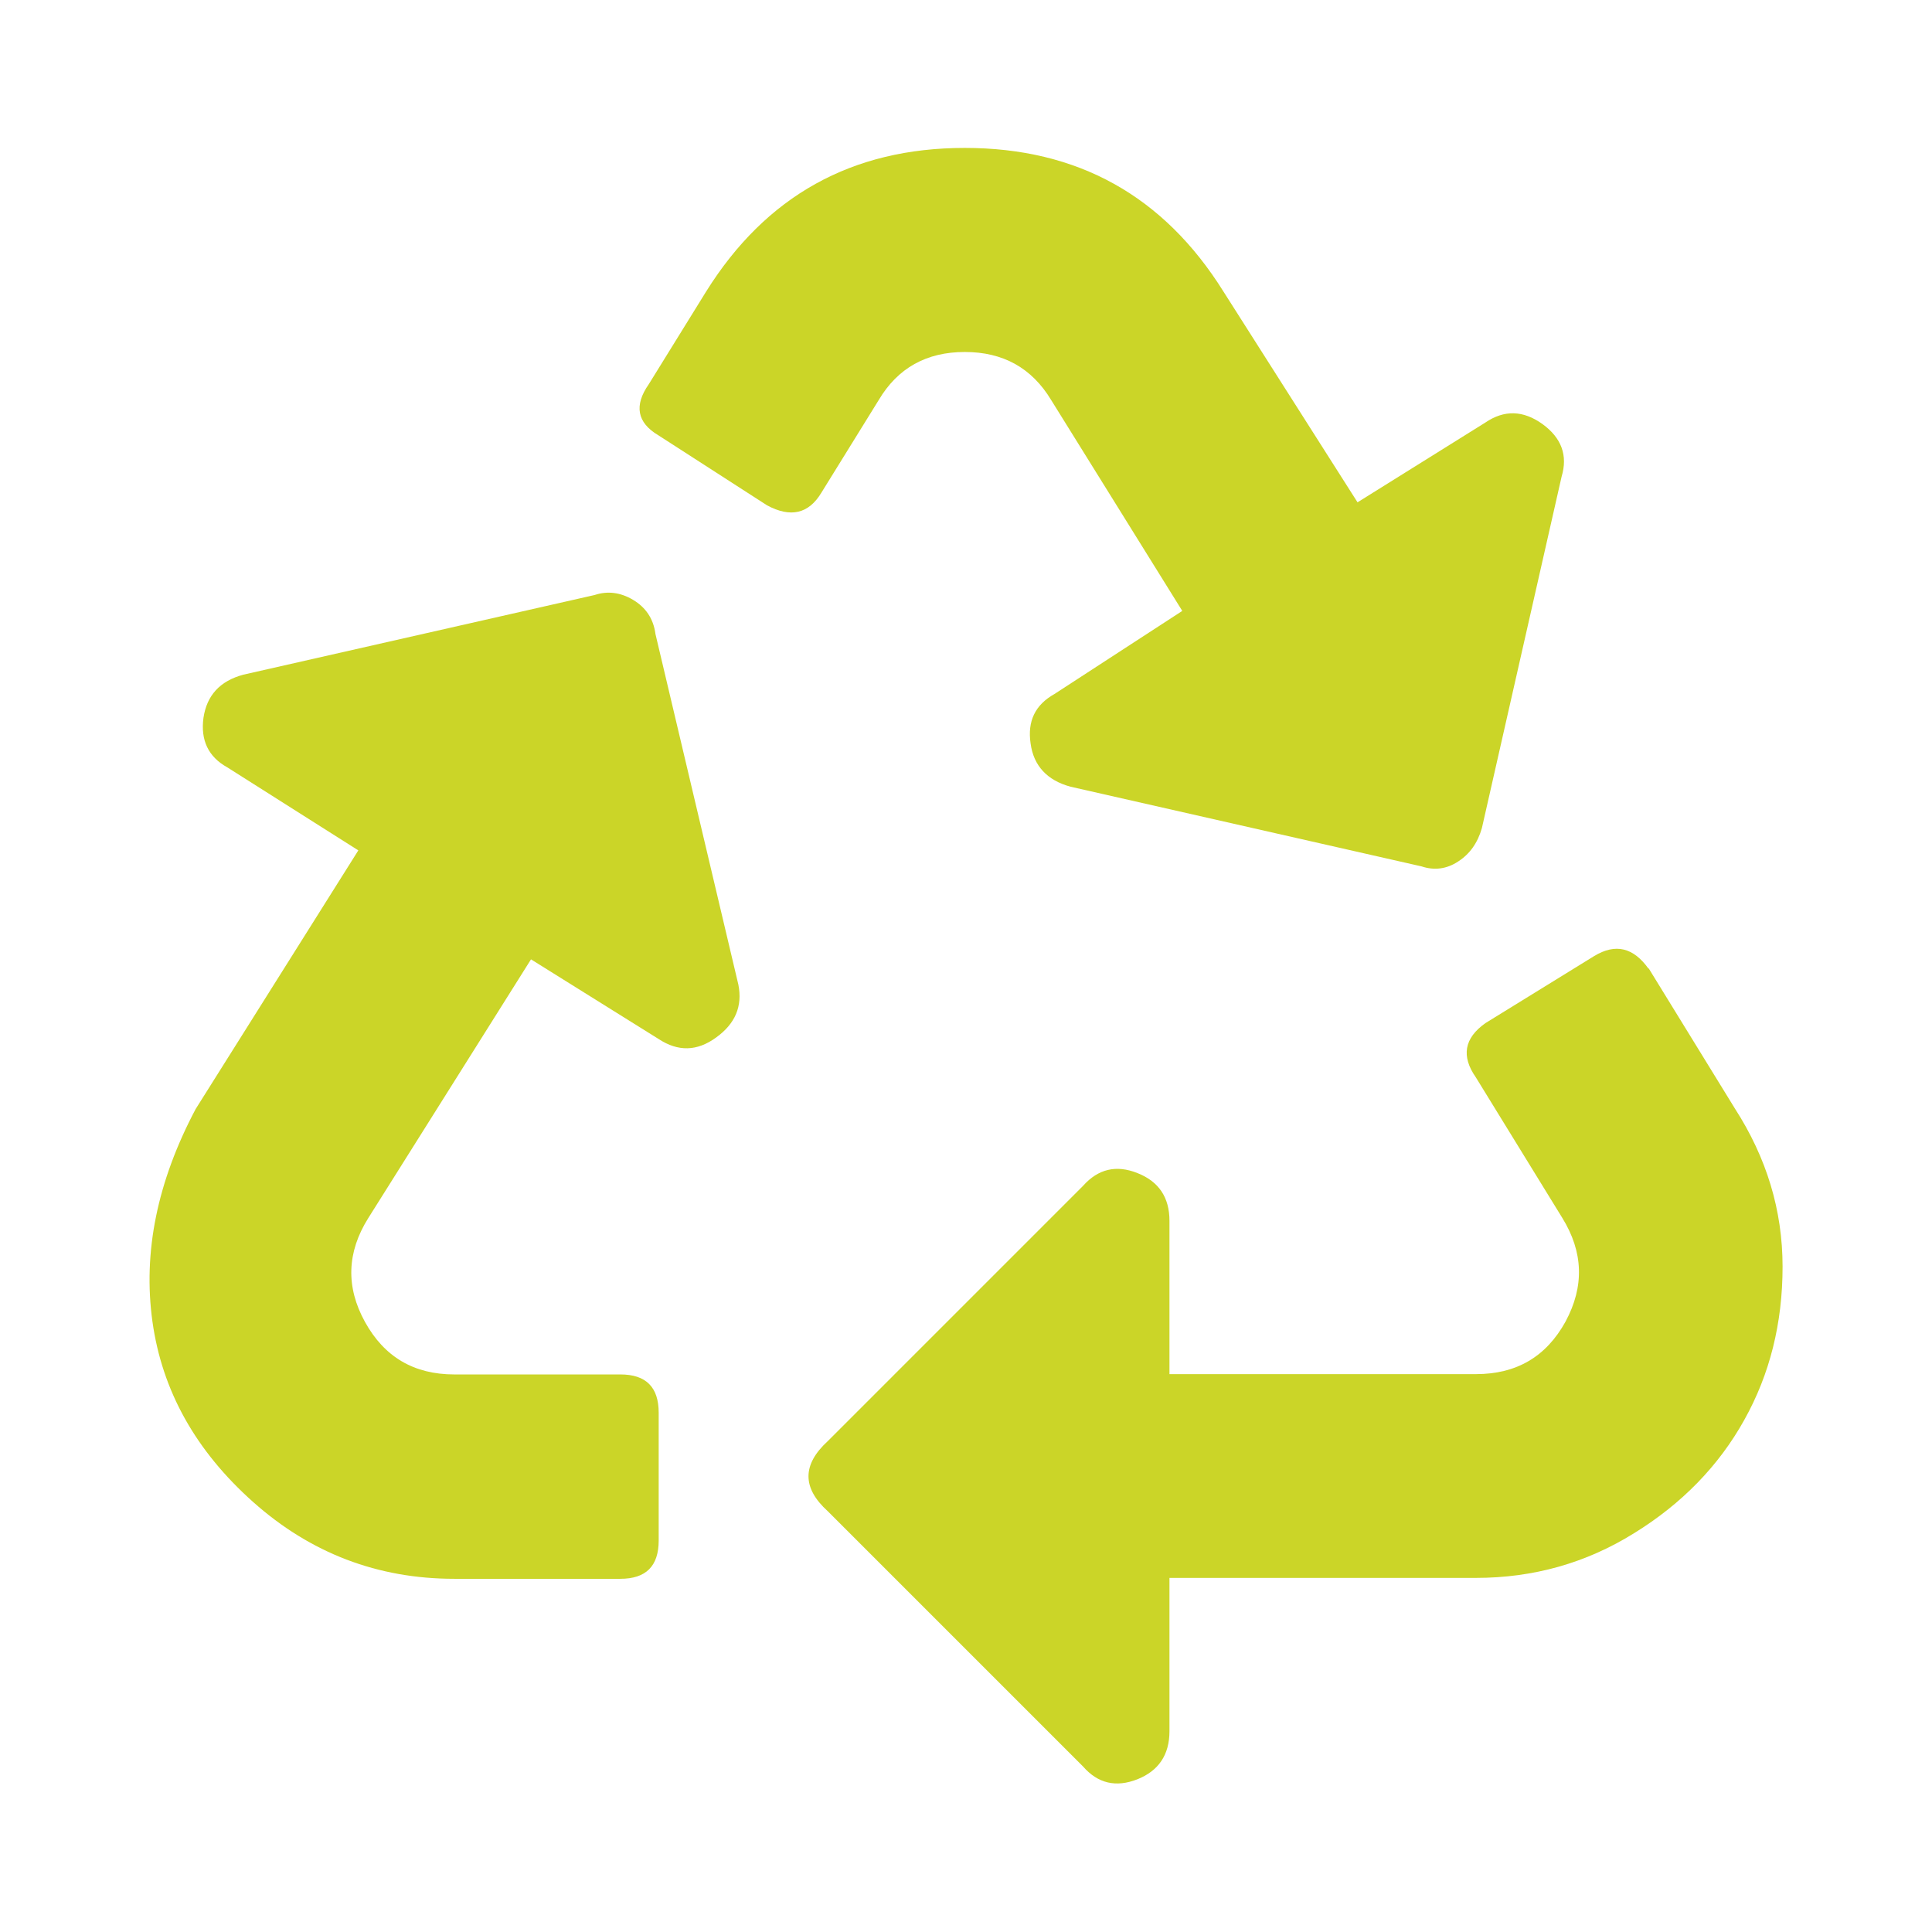
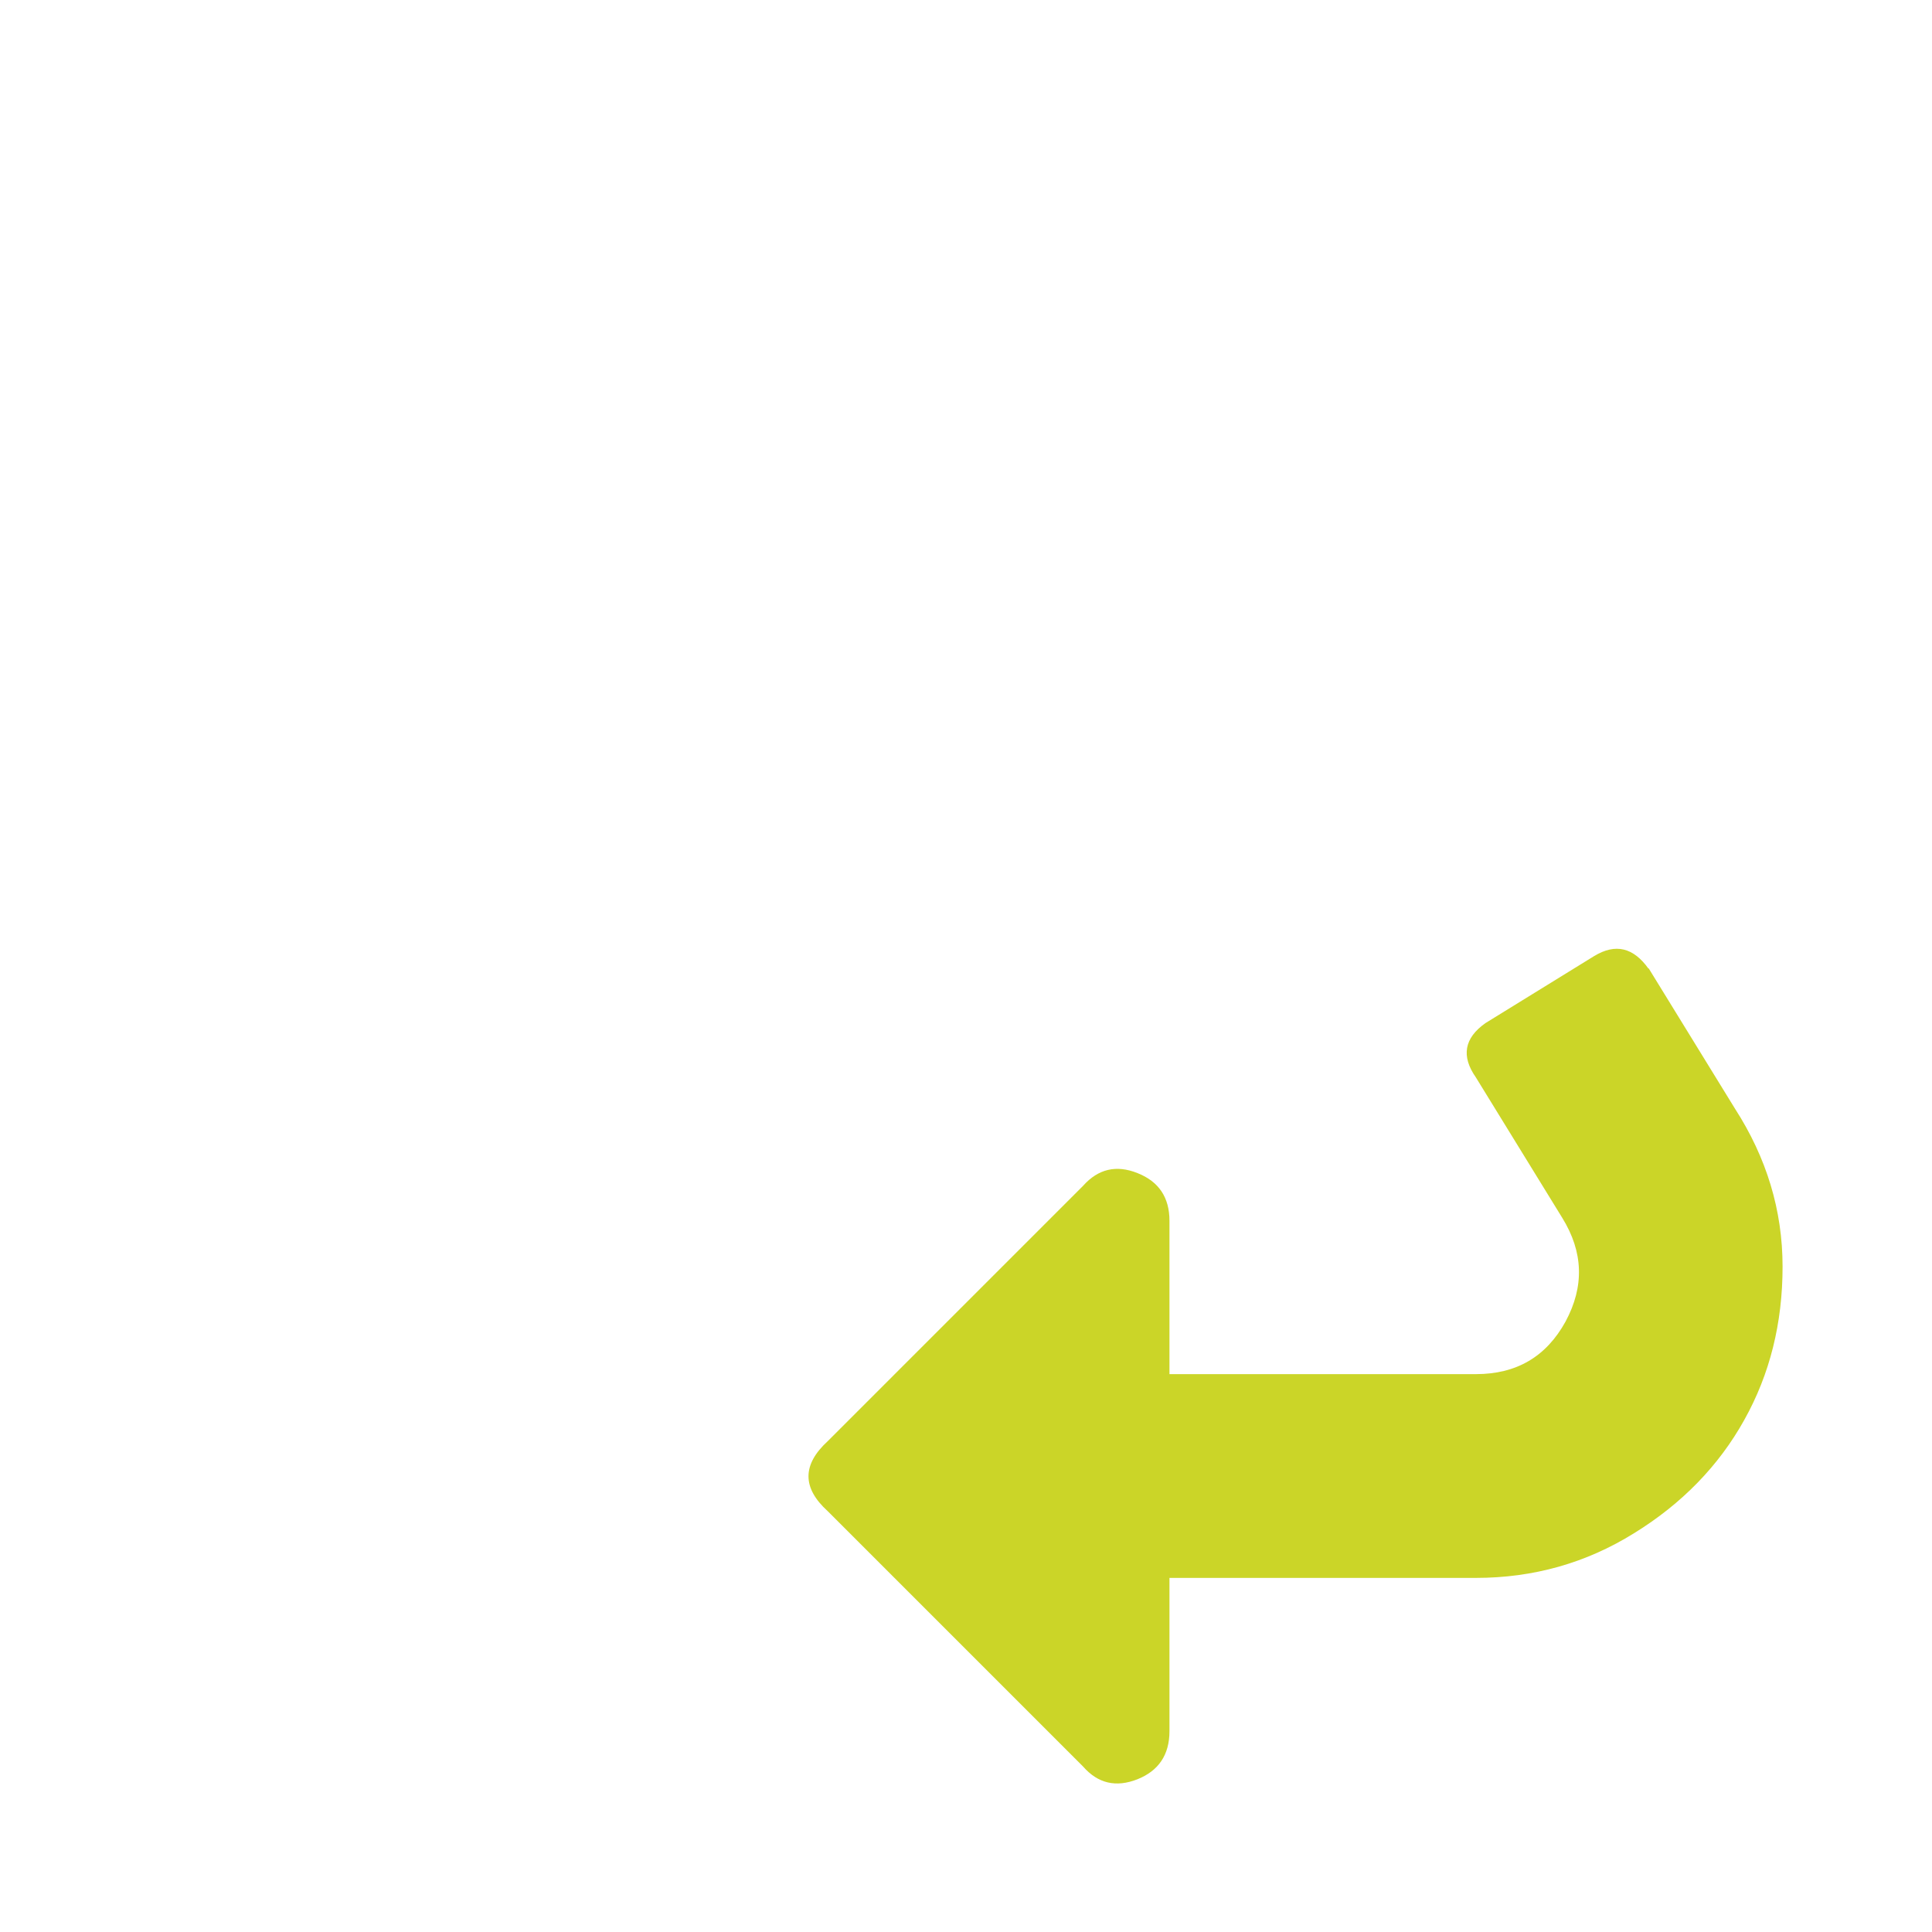
<svg xmlns="http://www.w3.org/2000/svg" id="Ebene_1" viewBox="0 0 64 64">
  <defs>
    <style> .cls-1 { fill: #cbd528; } </style>
  </defs>
  <path class="cls-1" d="M54.61,32.09c-.5-.7-1.09-.85-1.8-.42l-3.6,2.22c-.71.5-.81,1.1-.32,1.8l2.86,4.65c.7,1.13.74,2.27.11,3.44-.64,1.16-1.62,1.74-2.97,1.74h-10.15v-5.08c0-.77-.35-1.3-1.06-1.58-.7-.28-1.3-.14-1.8.42l-8.46,8.46c-.85.78-.85,1.55,0,2.32l8.46,8.46c.49.56,1.09.7,1.8.42.7-.28,1.06-.81,1.06-1.59v-5.08h10.15c1.9,0,3.65-.49,5.24-1.48,1.59-.98,2.81-2.24,3.65-3.75.85-1.52,1.27-3.21,1.27-5.08s-.53-3.61-1.58-5.24l-2.86-4.65Z" />
-   <path class="cls-1" d="M39.16,20.24l-4.23,2.75c-.64.36-.9.9-.79,1.64.1.74.55,1.22,1.32,1.43l11.63,2.64c.42.14.83.09,1.21-.16.39-.25.65-.62.79-1.11l2.64-11.64c.21-.7,0-1.28-.63-1.74-.64-.46-1.27-.48-1.9-.05l-4.23,2.64-4.44-6.98c-1.98-3.17-4.83-4.76-8.57-4.76s-6.59,1.59-8.57,4.76l-1.9,3.07c-.49.7-.39,1.27.32,1.69l3.6,2.32c.78.42,1.38.28,1.8-.42l1.9-3.07c.63-1.06,1.58-1.59,2.85-1.59s2.22.53,2.86,1.59l4.34,6.98Z" />
-   <path class="cls-1" d="M21.71,20.98c-.07-.49-.32-.86-.74-1.11s-.85-.3-1.27-.16l-11.64,2.64c-.78.21-1.21.69-1.32,1.43-.1.74.16,1.29.79,1.64l4.34,2.75-5.39,8.57c-1.27,2.4-1.75,4.74-1.43,7.04.32,2.29,1.43,4.28,3.34,5.98,1.9,1.69,4.12,2.54,6.66,2.54h5.5c.85,0,1.27-.42,1.27-1.27v-4.23c0-.85-.42-1.27-1.27-1.27h-5.5c-1.34,0-2.32-.58-2.96-1.74-.64-1.16-.6-2.31.11-3.44l5.39-8.57,4.23,2.64c.64.42,1.27.41,1.9-.05.64-.46.88-1.04.74-1.75l-2.75-11.63Z" />
</svg>